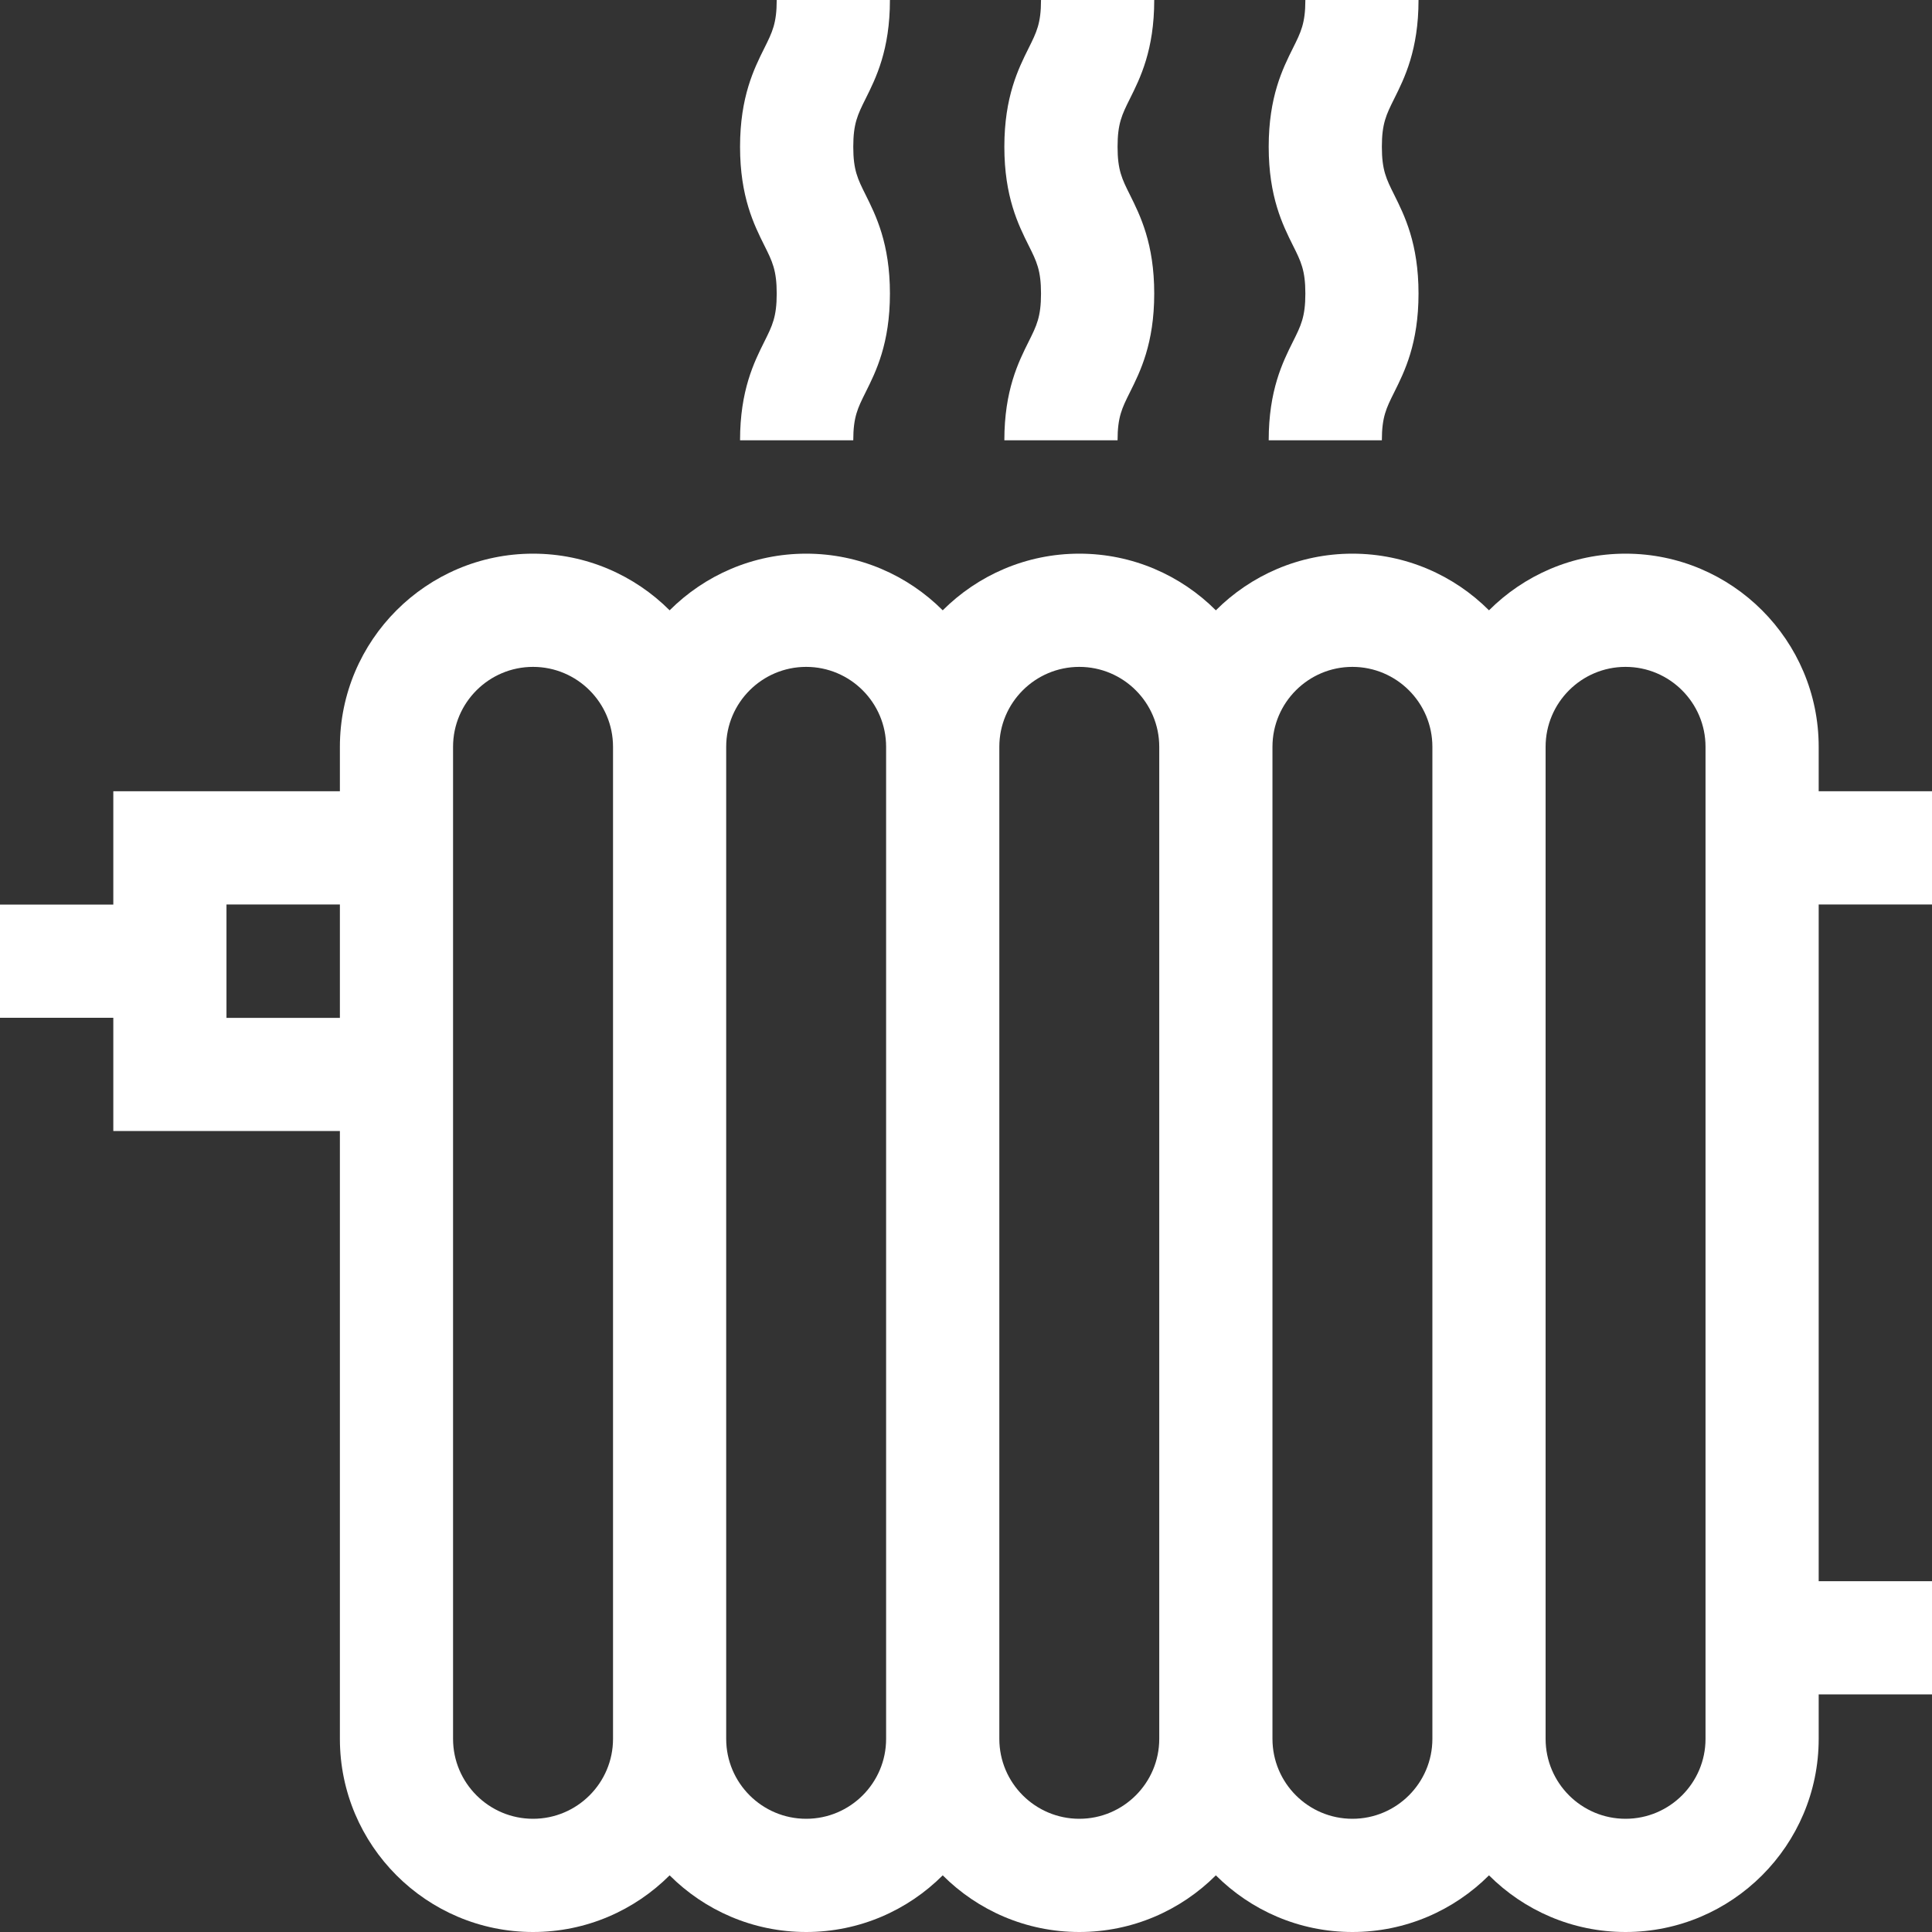
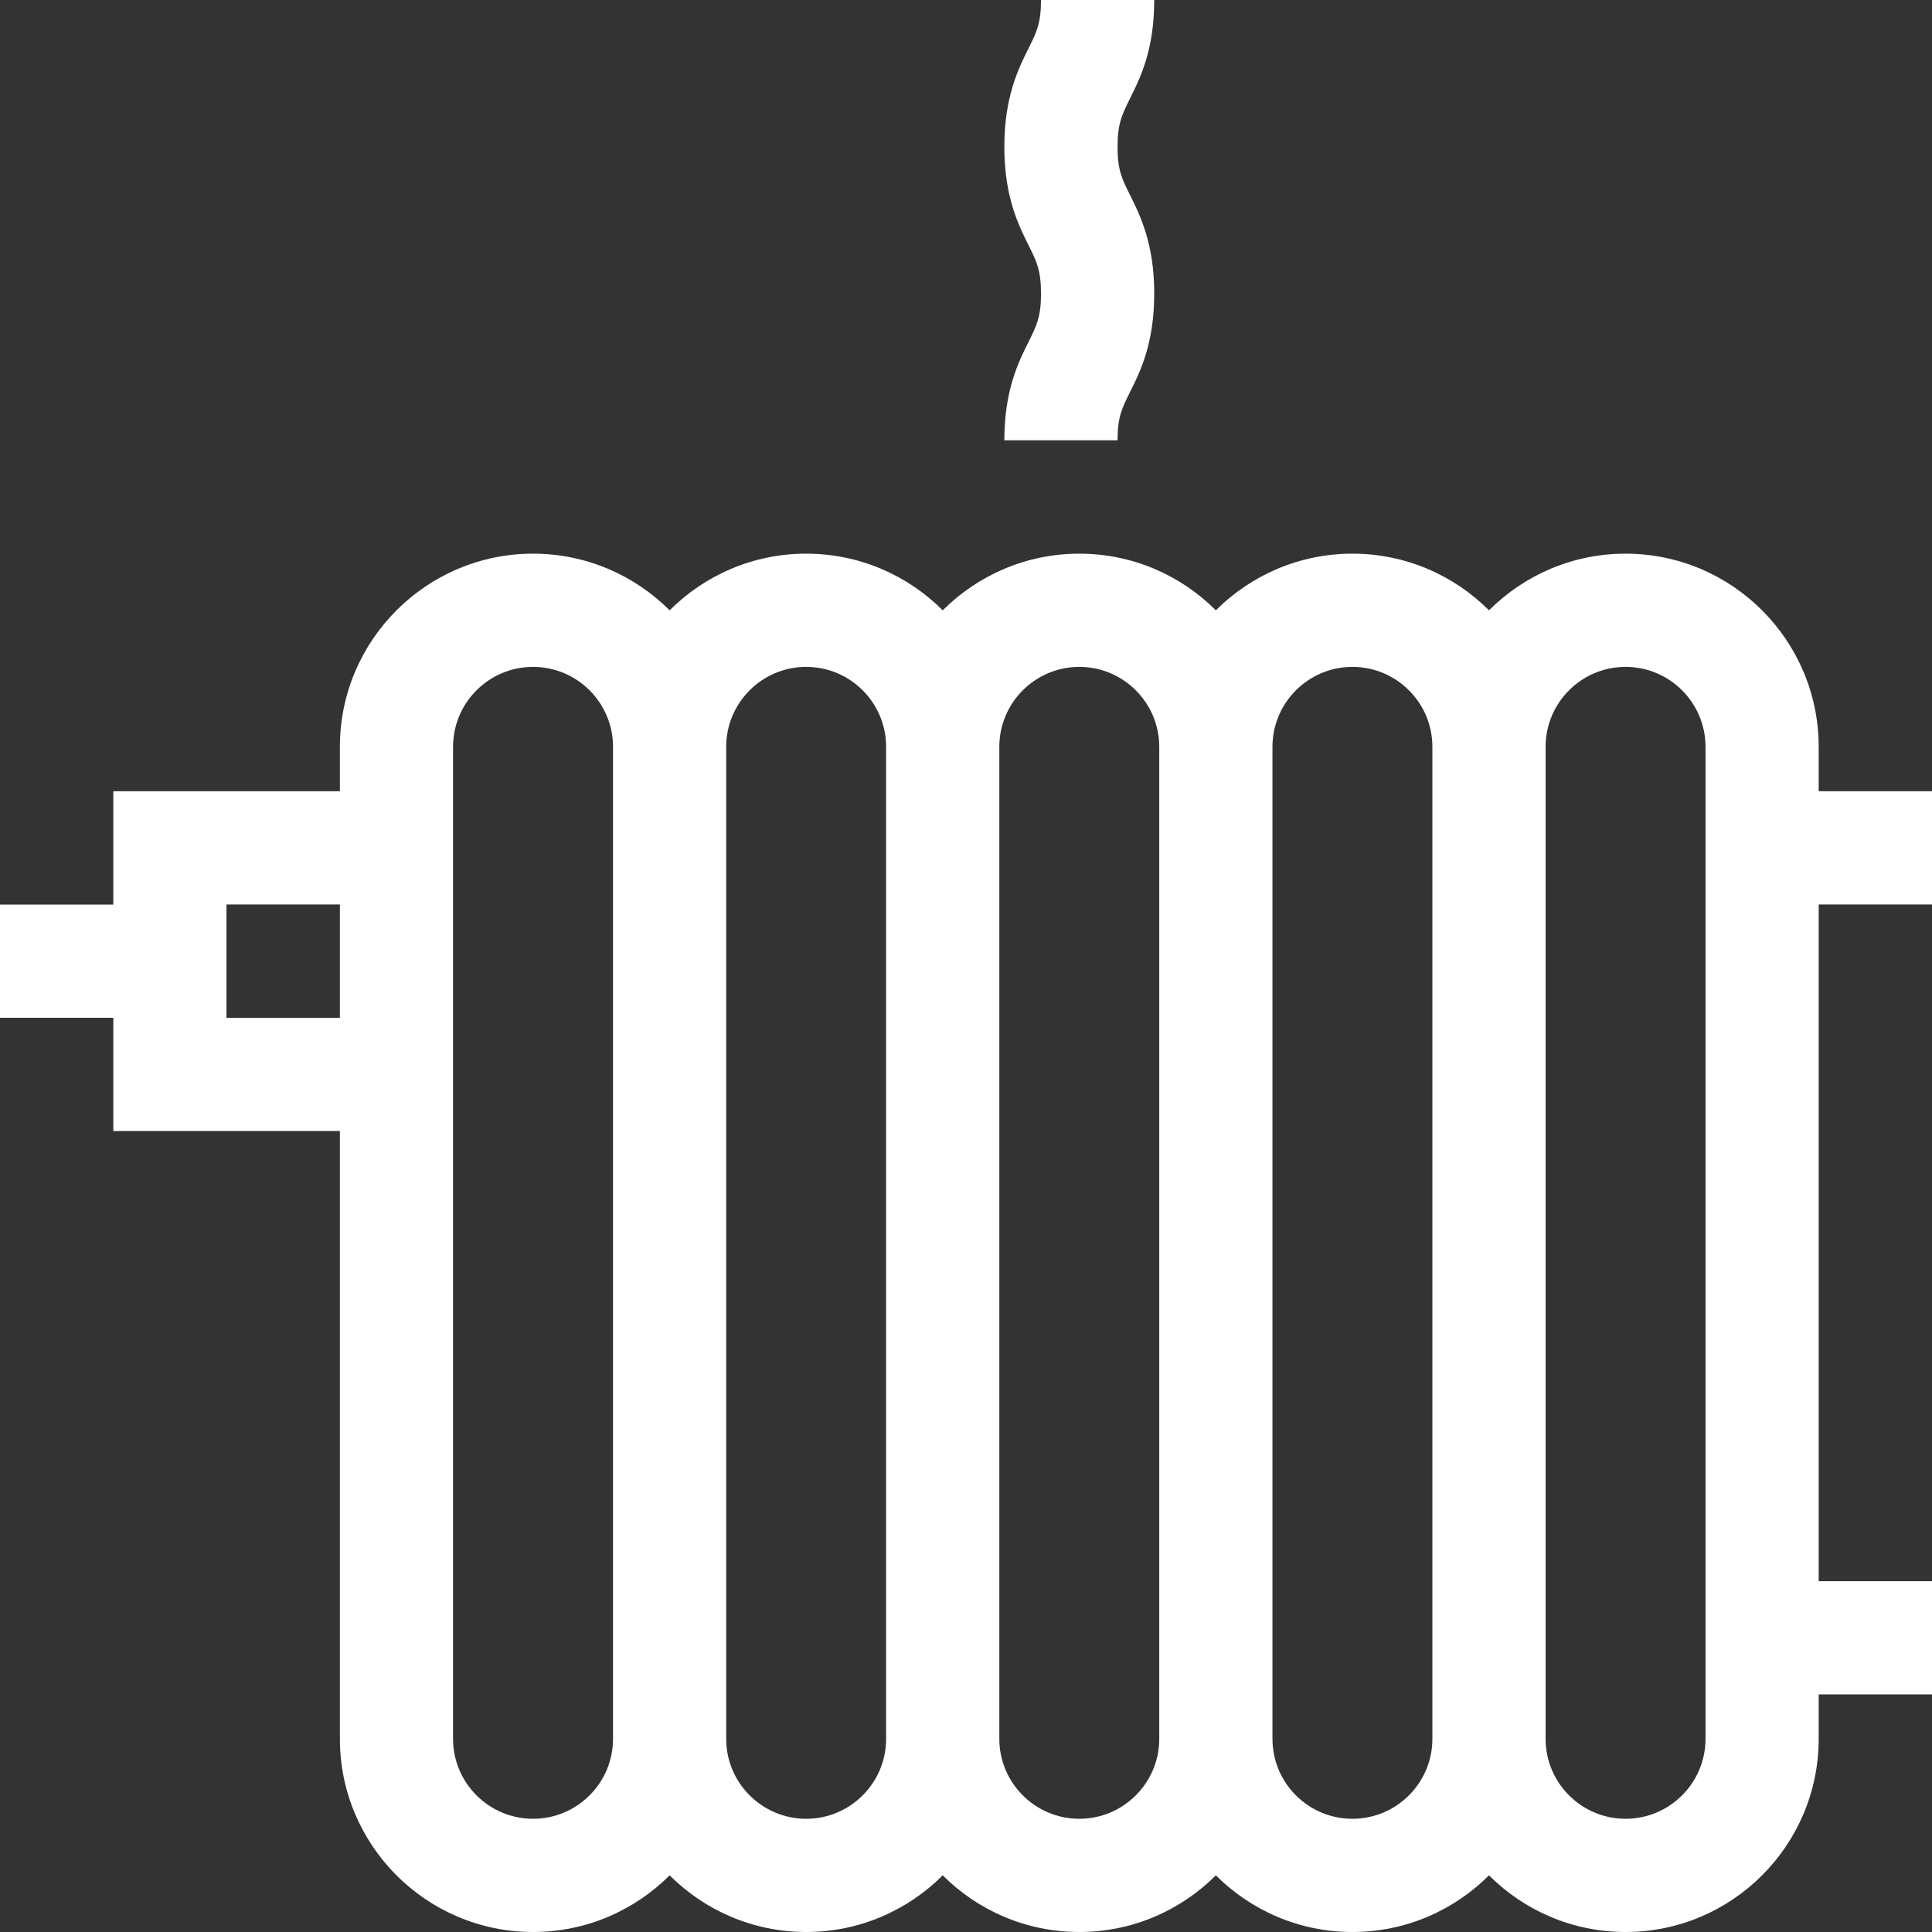
<svg xmlns="http://www.w3.org/2000/svg" width="40" height="40" viewBox="0 0 40 40" fill="none">
  <rect x="0" y="0" width="40" height="40" fill="#333333" stroke="none" />
  <path d="M40 18.726V16.382H37.654V15.462C37.654 13.257 35.86 11.463 33.655 11.463C32.552 11.463 31.552 11.912 30.828 12.636C30.104 11.912 29.103 11.463 28 11.463C26.898 11.463 25.897 11.912 25.173 12.636C24.449 11.912 23.449 11.463 22.346 11.463C21.243 11.463 20.243 11.912 19.518 12.636C18.794 11.912 17.794 11.463 16.691 11.463C15.588 11.463 14.588 11.912 13.864 12.636C13.14 11.912 12.139 11.463 11.036 11.463C8.831 11.463 7.037 13.257 7.037 15.462V16.382H2.346V18.728H0V21.072H2.346V23.417H7.037V36.001C7.037 38.206 8.831 40 11.036 40C12.139 40 13.139 39.551 13.864 38.827C14.588 39.551 15.588 40 16.691 40C17.794 40 18.794 39.551 19.518 38.827C20.242 39.551 21.242 40 22.346 40C23.448 40 24.448 39.551 25.173 38.827C25.897 39.551 26.897 40 28 40C29.103 40 30.103 39.551 30.828 38.827C31.552 39.551 32.552 40 33.655 40C35.86 40 37.654 38.206 37.654 36.001V35.081H40V32.737H37.654V18.726H40ZM4.689 21.074V18.726H7.037V21.074H4.689ZM11.036 37.656C10.123 37.656 9.38 36.914 9.38 36.001V15.462C9.38 14.549 10.123 13.807 11.036 13.807C11.949 13.807 12.692 14.549 12.692 15.462V36.001C12.692 36.914 11.949 37.656 11.036 37.656ZM16.691 37.656C15.778 37.656 15.035 36.914 15.035 36.001V15.462C15.035 14.549 15.778 13.807 16.691 13.807C17.604 13.807 18.346 14.549 18.346 15.462V36.001C18.346 36.914 17.604 37.656 16.691 37.656ZM22.346 37.656C21.433 37.656 20.69 36.914 20.69 36.001V15.462C20.69 14.549 21.433 13.807 22.346 13.807C23.258 13.807 24.001 14.549 24.001 15.462V36.001C24.001 36.914 23.258 37.656 22.346 37.656ZM28 37.656C27.087 37.656 26.345 36.914 26.345 36.001V15.462C26.345 14.549 27.088 13.807 28 13.807C28.913 13.807 29.656 14.549 29.656 15.462V36.001C29.656 36.914 28.913 37.656 28 37.656ZM35.311 36.001C35.311 36.914 34.568 37.656 33.655 37.656C32.742 37.656 32 36.914 32 36.001V15.462C32 14.549 32.742 13.807 33.655 13.807C34.568 13.807 35.311 14.549 35.311 15.462V36.001Z" fill="white" />
-   <path d="M15.322 9.116H17.666C17.666 8.633 17.757 8.451 17.922 8.121C18.134 7.696 18.425 7.114 18.425 6.078C18.425 5.042 18.134 4.46 17.922 4.034C17.757 3.704 17.666 3.522 17.666 3.039C17.666 2.556 17.757 2.374 17.922 2.043C18.134 1.618 18.425 1.036 18.425 0H16.081C16.081 0.483 15.99 0.665 15.825 0.996C15.613 1.421 15.322 2.003 15.322 3.039C15.322 4.075 15.613 4.657 15.825 5.082C15.99 5.412 16.081 5.595 16.081 6.078C16.081 6.561 15.99 6.743 15.825 7.073C15.613 7.498 15.322 8.08 15.322 9.116Z" fill="white" />
  <path d="M20.794 9.116H23.138C23.138 8.633 23.229 8.451 23.394 8.121C23.606 7.696 23.897 7.114 23.897 6.078C23.897 5.042 23.606 4.46 23.394 4.034C23.229 3.704 23.138 3.522 23.138 3.039C23.138 2.556 23.229 2.374 23.394 2.043C23.606 1.618 23.897 1.036 23.897 0H21.553C21.553 0.483 21.462 0.665 21.297 0.996C21.085 1.421 20.794 2.003 20.794 3.039C20.794 4.075 21.085 4.657 21.297 5.082C21.462 5.412 21.553 5.595 21.553 6.078C21.553 6.561 21.462 6.743 21.297 7.073C21.085 7.498 20.794 8.08 20.794 9.116Z" fill="white" />
-   <path d="M26.267 9.116H28.61C28.61 8.633 28.701 8.451 28.866 8.121C29.078 7.696 29.369 7.114 29.369 6.078C29.369 5.042 29.078 4.46 28.866 4.034C28.701 3.704 28.61 3.522 28.61 3.039C28.61 2.556 28.701 2.374 28.866 2.043C29.078 1.618 29.369 1.036 29.369 0H27.026C27.026 0.483 26.934 0.665 26.769 0.996C26.557 1.421 26.267 2.003 26.267 3.039C26.267 4.075 26.557 4.657 26.769 5.082C26.934 5.412 27.026 5.595 27.026 6.078C27.026 6.561 26.934 6.743 26.769 7.073C26.557 7.498 26.267 8.08 26.267 9.116Z" fill="white" />
</svg>